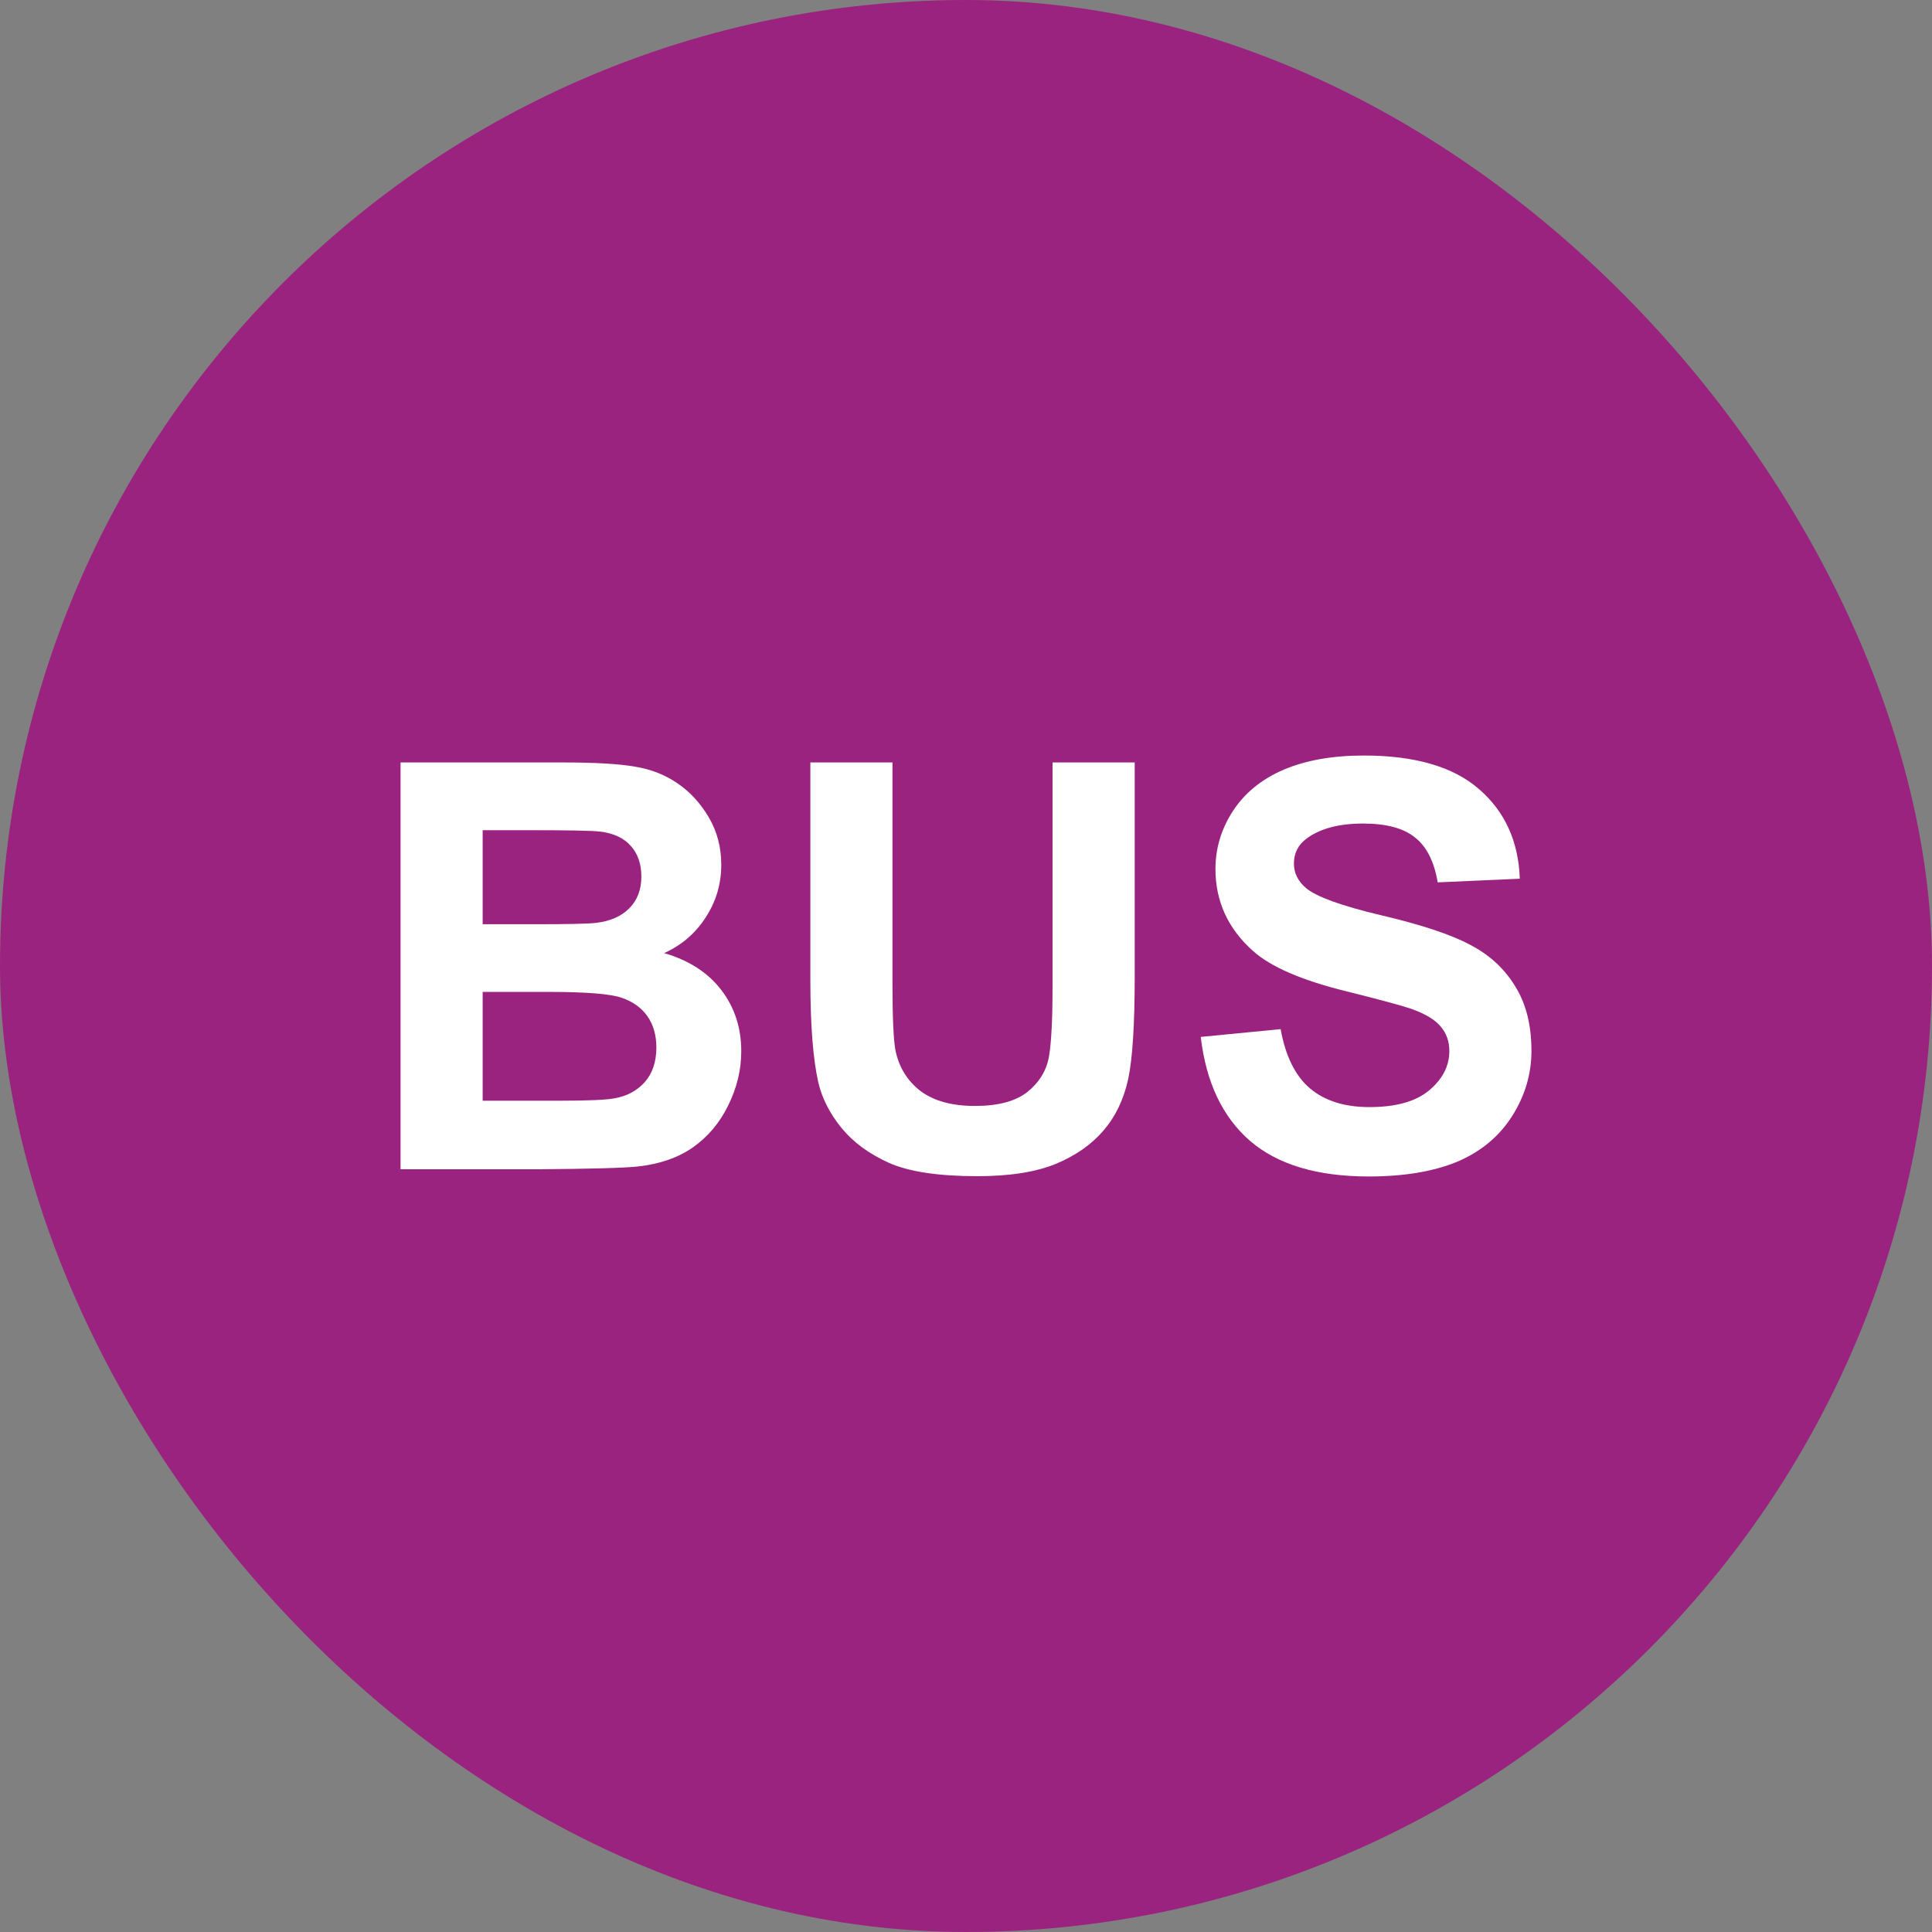
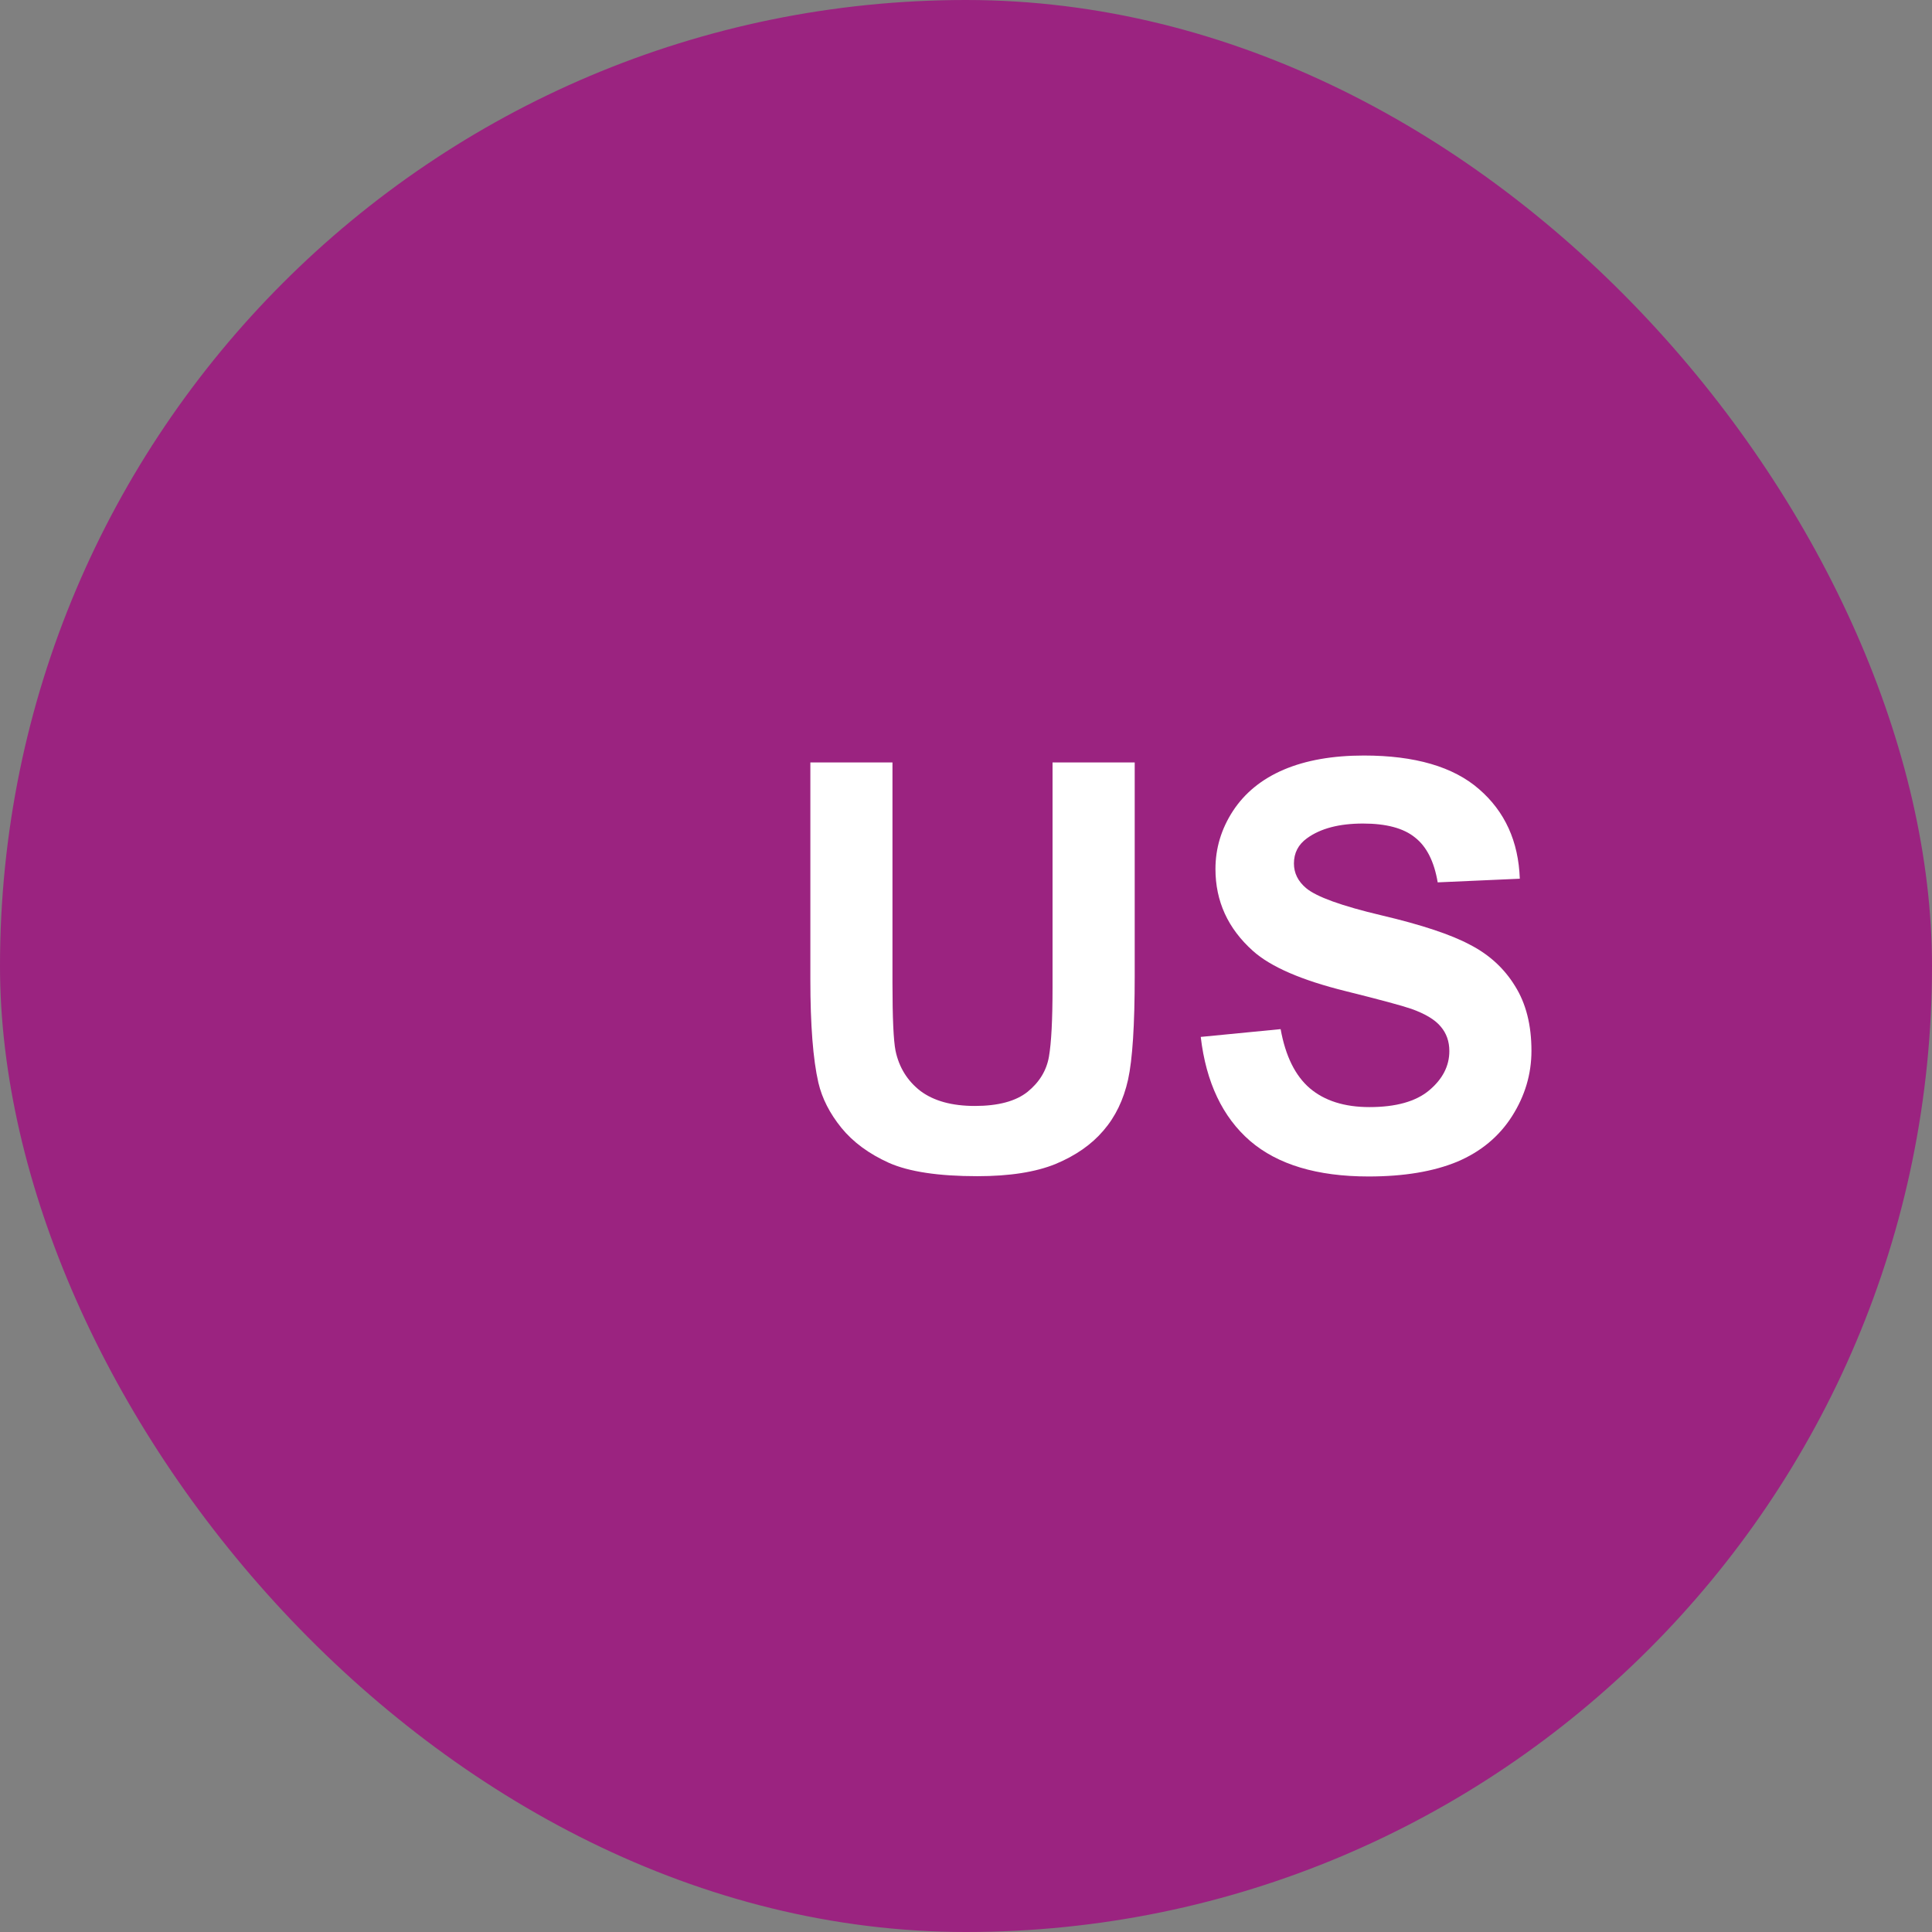
<svg xmlns="http://www.w3.org/2000/svg" width="34" height="34" viewBox="0 0 34 34" fill="none">
  <rect x="0" y="0" width="34" height="34" fill="#808080" stroke="none" />
  <rect width="34" height="34" rx="17" fill="#9B2380" />
  <path d="M21.131 18.248L22.537 18.111C22.622 18.583 22.793 18.93 23.05 19.151C23.31 19.372 23.66 19.483 24.1 19.483C24.565 19.483 24.915 19.385 25.149 19.19C25.387 18.991 25.506 18.76 25.506 18.497C25.506 18.327 25.455 18.184 25.355 18.067C25.257 17.947 25.084 17.842 24.837 17.754C24.668 17.696 24.282 17.592 23.68 17.442C22.905 17.25 22.361 17.014 22.049 16.734C21.609 16.34 21.39 15.86 21.39 15.293C21.39 14.929 21.492 14.589 21.697 14.273C21.906 13.954 22.203 13.711 22.591 13.545C22.981 13.379 23.452 13.296 24.002 13.296C24.9 13.296 25.576 13.493 26.028 13.887C26.484 14.281 26.723 14.807 26.746 15.464L25.301 15.528C25.239 15.16 25.105 14.896 24.9 14.737C24.699 14.574 24.394 14.493 23.987 14.493C23.567 14.493 23.239 14.579 23.001 14.752C22.848 14.862 22.771 15.01 22.771 15.196C22.771 15.365 22.843 15.51 22.986 15.63C23.169 15.783 23.611 15.943 24.314 16.109C25.018 16.275 25.537 16.447 25.872 16.627C26.211 16.802 26.474 17.045 26.663 17.354C26.855 17.66 26.951 18.039 26.951 18.492C26.951 18.902 26.837 19.286 26.609 19.644C26.381 20.002 26.059 20.269 25.643 20.445C25.226 20.617 24.707 20.704 24.085 20.704C23.18 20.704 22.485 20.495 22 20.079C21.515 19.659 21.225 19.048 21.131 18.248Z" fill="white" />
  <path d="M14.261 13.418H15.706V17.295C15.706 17.911 15.724 18.309 15.76 18.492C15.822 18.785 15.968 19.021 16.199 19.2C16.434 19.375 16.753 19.463 17.156 19.463C17.566 19.463 17.876 19.38 18.084 19.214C18.292 19.045 18.418 18.838 18.46 18.594C18.502 18.35 18.523 17.945 18.523 17.378V13.418H19.969V17.178C19.969 18.038 19.93 18.645 19.852 19C19.773 19.354 19.629 19.654 19.417 19.898C19.209 20.142 18.929 20.337 18.577 20.484C18.226 20.627 17.767 20.699 17.2 20.699C16.517 20.699 15.997 20.621 15.643 20.464C15.291 20.305 15.013 20.1 14.808 19.849C14.602 19.595 14.467 19.33 14.402 19.053C14.308 18.643 14.261 18.038 14.261 17.237V13.418Z" fill="white" />
-   <path d="M7.049 13.418H9.91C10.477 13.418 10.898 13.443 11.175 13.492C11.455 13.537 11.704 13.635 11.922 13.785C12.143 13.934 12.327 14.135 12.474 14.385C12.62 14.633 12.693 14.911 12.693 15.22C12.693 15.556 12.602 15.863 12.42 16.143C12.241 16.423 11.997 16.633 11.688 16.773C12.124 16.9 12.459 17.116 12.693 17.422C12.928 17.728 13.045 18.088 13.045 18.502C13.045 18.827 12.968 19.144 12.815 19.454C12.666 19.76 12.459 20.005 12.195 20.191C11.935 20.373 11.613 20.485 11.229 20.528C10.988 20.554 10.407 20.57 9.485 20.577H7.049V13.418ZM8.494 14.61V16.265H9.441C10.005 16.265 10.354 16.257 10.491 16.241C10.739 16.211 10.932 16.127 11.072 15.987C11.216 15.844 11.287 15.656 11.287 15.425C11.287 15.204 11.225 15.025 11.102 14.888C10.981 14.748 10.8 14.664 10.56 14.634C10.416 14.618 10.005 14.61 9.324 14.61H8.494ZM8.494 17.456V19.371H9.832C10.353 19.371 10.683 19.356 10.823 19.327C11.038 19.288 11.212 19.193 11.346 19.044C11.482 18.89 11.551 18.687 11.551 18.433C11.551 18.218 11.499 18.036 11.395 17.886C11.29 17.736 11.139 17.627 10.94 17.559C10.745 17.491 10.319 17.456 9.661 17.456H8.494Z" fill="white" />
</svg>